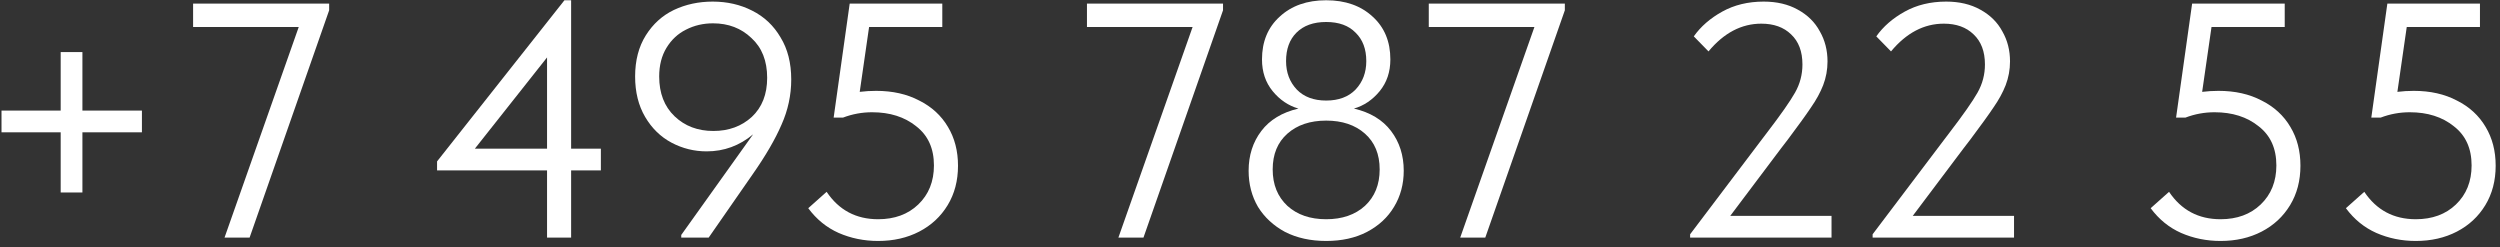
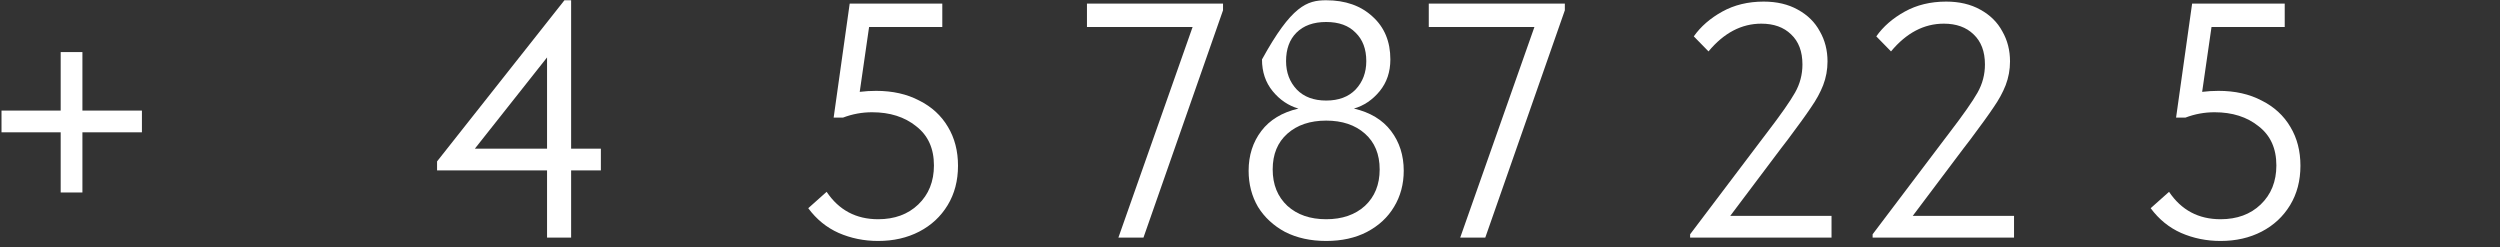
<svg xmlns="http://www.w3.org/2000/svg" width="172" height="17" viewBox="0 0 172 17" fill="none">
  <rect x="0" y="0" width="172" height="17" fill="#333333" stroke="none" />
  <path d="M5.67 7.608H9.764V9.103H5.67V13.243H4.175V9.103H0.104V7.608H4.175V3.583H5.67V7.608Z" fill="white" />
-   <path d="M13.285 1.858V0.248H22.646V0.708L17.172 16.348H15.447L20.553 1.858H13.285Z" fill="white" />
  <path d="M39.293 10.23H41.34V11.725H39.293V16.348H37.637V11.725H30.07V11.104L38.833 0.018H39.293V10.23ZM37.637 3.951L32.669 10.23H37.637V3.951Z" fill="white" />
-   <path d="M54.437 5.469C54.437 6.542 54.215 7.577 53.77 8.574C53.341 9.57 52.682 10.705 51.792 11.978L48.756 16.348H46.87V16.164L51.815 9.241C50.88 10.023 49.814 10.414 48.618 10.414C47.76 10.414 46.955 10.214 46.203 9.816C45.452 9.417 44.846 8.827 44.386 8.045C43.926 7.263 43.696 6.335 43.696 5.262C43.696 4.158 43.942 3.215 44.432 2.433C44.923 1.651 45.567 1.068 46.364 0.685C47.177 0.301 48.066 0.11 49.032 0.11C50.029 0.11 50.934 0.317 51.746 0.731C52.574 1.145 53.226 1.758 53.701 2.571C54.192 3.368 54.437 4.334 54.437 5.469ZM52.781 5.354C52.781 4.188 52.421 3.276 51.7 2.617C50.995 1.942 50.113 1.605 49.055 1.605C48.381 1.605 47.76 1.75 47.192 2.042C46.64 2.318 46.196 2.732 45.858 3.284C45.521 3.836 45.352 4.495 45.352 5.262C45.352 6.412 45.705 7.324 46.41 7.999C47.116 8.673 48.005 9.011 49.078 9.011C50.136 9.011 51.018 8.689 51.723 8.045C52.429 7.385 52.781 6.488 52.781 5.354Z" fill="white" />
  <path d="M65.911 11.403C65.911 12.43 65.673 13.335 65.198 14.117C64.723 14.899 64.071 15.504 63.243 15.934C62.415 16.363 61.472 16.578 60.414 16.578C59.448 16.578 58.543 16.394 57.7 16.026C56.872 15.658 56.174 15.09 55.607 14.324L56.872 13.197C57.715 14.454 58.896 15.083 60.414 15.083C61.549 15.083 62.469 14.745 63.174 14.071C63.895 13.381 64.255 12.484 64.255 11.38C64.255 10.214 63.849 9.317 63.036 8.689C62.239 8.045 61.227 7.723 60 7.723C59.31 7.723 58.643 7.845 57.999 8.091H57.355L58.459 0.248H64.83V1.858H59.793L59.149 6.32C59.517 6.274 59.893 6.251 60.276 6.251C61.411 6.251 62.4 6.473 63.243 6.918C64.102 7.347 64.761 7.953 65.221 8.735C65.681 9.501 65.911 10.391 65.911 11.403Z" fill="white" />
  <path d="M74.783 1.858V0.248H84.144V0.708L78.67 16.348H76.945L82.051 1.858H74.783Z" fill="white" />
-   <path d="M96.577 11.748C96.577 12.668 96.355 13.496 95.91 14.232C95.481 14.952 94.86 15.527 94.047 15.957C93.25 16.371 92.314 16.578 91.241 16.578C90.168 16.578 89.225 16.371 88.412 15.957C87.615 15.527 86.994 14.952 86.549 14.232C86.12 13.496 85.905 12.668 85.905 11.748C85.905 10.69 86.197 9.777 86.779 9.011C87.362 8.244 88.213 7.73 89.332 7.47C88.642 7.27 88.052 6.872 87.561 6.274C87.07 5.676 86.825 4.947 86.825 4.089C86.825 2.862 87.231 1.881 88.044 1.145C88.857 0.393 89.922 0.018 91.241 0.018C92.56 0.018 93.626 0.393 94.438 1.145C95.251 1.881 95.657 2.862 95.657 4.089C95.657 4.947 95.412 5.676 94.921 6.274C94.43 6.872 93.84 7.27 93.15 7.47C94.269 7.73 95.121 8.244 95.703 9.011C96.286 9.777 96.577 10.69 96.577 11.748ZM91.241 6.918C92.1 6.918 92.775 6.665 93.265 6.159C93.756 5.637 94.001 4.986 94.001 4.204C94.001 3.376 93.756 2.724 93.265 2.249C92.79 1.758 92.115 1.513 91.241 1.513C90.367 1.513 89.685 1.758 89.194 2.249C88.719 2.724 88.481 3.376 88.481 4.204C88.481 4.986 88.727 5.637 89.217 6.159C89.708 6.665 90.382 6.918 91.241 6.918ZM94.921 11.656C94.921 10.613 94.584 9.793 93.909 9.195C93.234 8.597 92.345 8.298 91.241 8.298C90.137 8.298 89.248 8.597 88.573 9.195C87.898 9.793 87.561 10.613 87.561 11.656C87.561 12.698 87.898 13.534 88.573 14.163C89.248 14.776 90.137 15.083 91.241 15.083C92.345 15.083 93.234 14.776 93.909 14.163C94.584 13.534 94.921 12.698 94.921 11.656Z" fill="white" />
+   <path d="M96.577 11.748C96.577 12.668 96.355 13.496 95.91 14.232C95.481 14.952 94.86 15.527 94.047 15.957C93.25 16.371 92.314 16.578 91.241 16.578C90.168 16.578 89.225 16.371 88.412 15.957C87.615 15.527 86.994 14.952 86.549 14.232C86.12 13.496 85.905 12.668 85.905 11.748C85.905 10.69 86.197 9.777 86.779 9.011C87.362 8.244 88.213 7.73 89.332 7.47C88.642 7.27 88.052 6.872 87.561 6.274C87.07 5.676 86.825 4.947 86.825 4.089C88.857 0.393 89.922 0.018 91.241 0.018C92.56 0.018 93.626 0.393 94.438 1.145C95.251 1.881 95.657 2.862 95.657 4.089C95.657 4.947 95.412 5.676 94.921 6.274C94.43 6.872 93.84 7.27 93.15 7.47C94.269 7.73 95.121 8.244 95.703 9.011C96.286 9.777 96.577 10.69 96.577 11.748ZM91.241 6.918C92.1 6.918 92.775 6.665 93.265 6.159C93.756 5.637 94.001 4.986 94.001 4.204C94.001 3.376 93.756 2.724 93.265 2.249C92.79 1.758 92.115 1.513 91.241 1.513C90.367 1.513 89.685 1.758 89.194 2.249C88.719 2.724 88.481 3.376 88.481 4.204C88.481 4.986 88.727 5.637 89.217 6.159C89.708 6.665 90.382 6.918 91.241 6.918ZM94.921 11.656C94.921 10.613 94.584 9.793 93.909 9.195C93.234 8.597 92.345 8.298 91.241 8.298C90.137 8.298 89.248 8.597 88.573 9.195C87.898 9.793 87.561 10.613 87.561 11.656C87.561 12.698 87.898 13.534 88.573 14.163C89.248 14.776 90.137 15.083 91.241 15.083C92.345 15.083 93.234 14.776 93.909 14.163C94.584 13.534 94.921 12.698 94.921 11.656Z" fill="white" />
  <path d="M98.3 1.858V0.248H107.661V0.708L102.187 16.348H100.462L105.568 1.858H98.3Z" fill="white" />
  <path d="M119.04 14.853H126.009V16.348H116.28V16.118L121.133 9.701L121.57 9.126C122.521 7.884 123.165 6.964 123.502 6.366C123.84 5.768 124.008 5.124 124.008 4.434C124.008 3.544 123.748 2.854 123.226 2.364C122.72 1.873 122.038 1.628 121.179 1.628C119.815 1.628 118.603 2.264 117.545 3.537L116.533 2.502C117.009 1.827 117.66 1.26 118.488 0.8C119.316 0.34 120.267 0.11 121.34 0.11C122.245 0.11 123.027 0.294 123.686 0.662C124.361 1.03 124.867 1.528 125.204 2.157C125.557 2.77 125.733 3.46 125.733 4.227C125.733 4.794 125.634 5.338 125.434 5.86C125.235 6.366 124.959 6.872 124.606 7.378C124.269 7.884 123.732 8.627 122.996 9.609L122.536 10.207L119.04 14.853Z" fill="white" />
  <path d="M131.596 14.853H138.565V16.348H128.836V16.118L133.689 9.701L134.126 9.126C135.077 7.884 135.721 6.964 136.058 6.366C136.395 5.768 136.564 5.124 136.564 4.434C136.564 3.544 136.303 2.854 135.782 2.364C135.276 1.873 134.594 1.628 133.735 1.628C132.37 1.628 131.159 2.264 130.101 3.537L129.089 2.502C129.564 1.827 130.216 1.26 131.044 0.8C131.872 0.34 132.823 0.11 133.896 0.11C134.801 0.11 135.583 0.294 136.242 0.662C136.917 1.03 137.423 1.528 137.76 2.157C138.113 2.77 138.289 3.46 138.289 4.227C138.289 4.794 138.189 5.338 137.99 5.86C137.791 6.366 137.515 6.872 137.162 7.378C136.825 7.884 136.288 8.627 135.552 9.609L135.092 10.207L131.596 14.853Z" fill="white" />
  <path d="M158.27 11.403C158.27 12.43 158.033 13.335 157.557 14.117C157.082 14.899 156.43 15.504 155.602 15.934C154.774 16.363 153.831 16.578 152.773 16.578C151.807 16.578 150.903 16.394 150.059 16.026C149.231 15.658 148.534 15.09 147.966 14.324L149.231 13.197C150.075 14.454 151.255 15.083 152.773 15.083C153.908 15.083 154.828 14.745 155.533 14.071C156.254 13.381 156.614 12.484 156.614 11.38C156.614 10.214 156.208 9.317 155.395 8.689C154.598 8.045 153.586 7.723 152.359 7.723C151.669 7.723 151.002 7.845 150.358 8.091H149.714L150.818 0.248H157.189V1.858H152.152L151.508 6.32C151.876 6.274 152.252 6.251 152.635 6.251C153.77 6.251 154.759 6.473 155.602 6.918C156.461 7.347 157.12 7.953 157.58 8.735C158.04 9.501 158.27 10.391 158.27 11.403Z" fill="white" />
-   <path d="M171.702 11.403C171.702 12.43 171.464 13.335 170.989 14.117C170.514 14.899 169.862 15.504 169.034 15.934C168.206 16.363 167.263 16.578 166.205 16.578C165.239 16.578 164.334 16.394 163.491 16.026C162.663 15.658 161.965 15.09 161.398 14.324L162.663 13.197C163.506 14.454 164.687 15.083 166.205 15.083C167.34 15.083 168.26 14.745 168.965 14.071C169.686 13.381 170.046 12.484 170.046 11.38C170.046 10.214 169.64 9.317 168.827 8.689C168.03 8.045 167.018 7.723 165.791 7.723C165.101 7.723 164.434 7.845 163.79 8.091H163.146L164.25 0.248H170.621V1.858H165.584L164.94 6.32C165.308 6.274 165.684 6.251 166.067 6.251C167.202 6.251 168.191 6.473 169.034 6.918C169.893 7.347 170.552 7.953 171.012 8.735C171.472 9.501 171.702 10.391 171.702 11.403Z" fill="white" />
</svg>